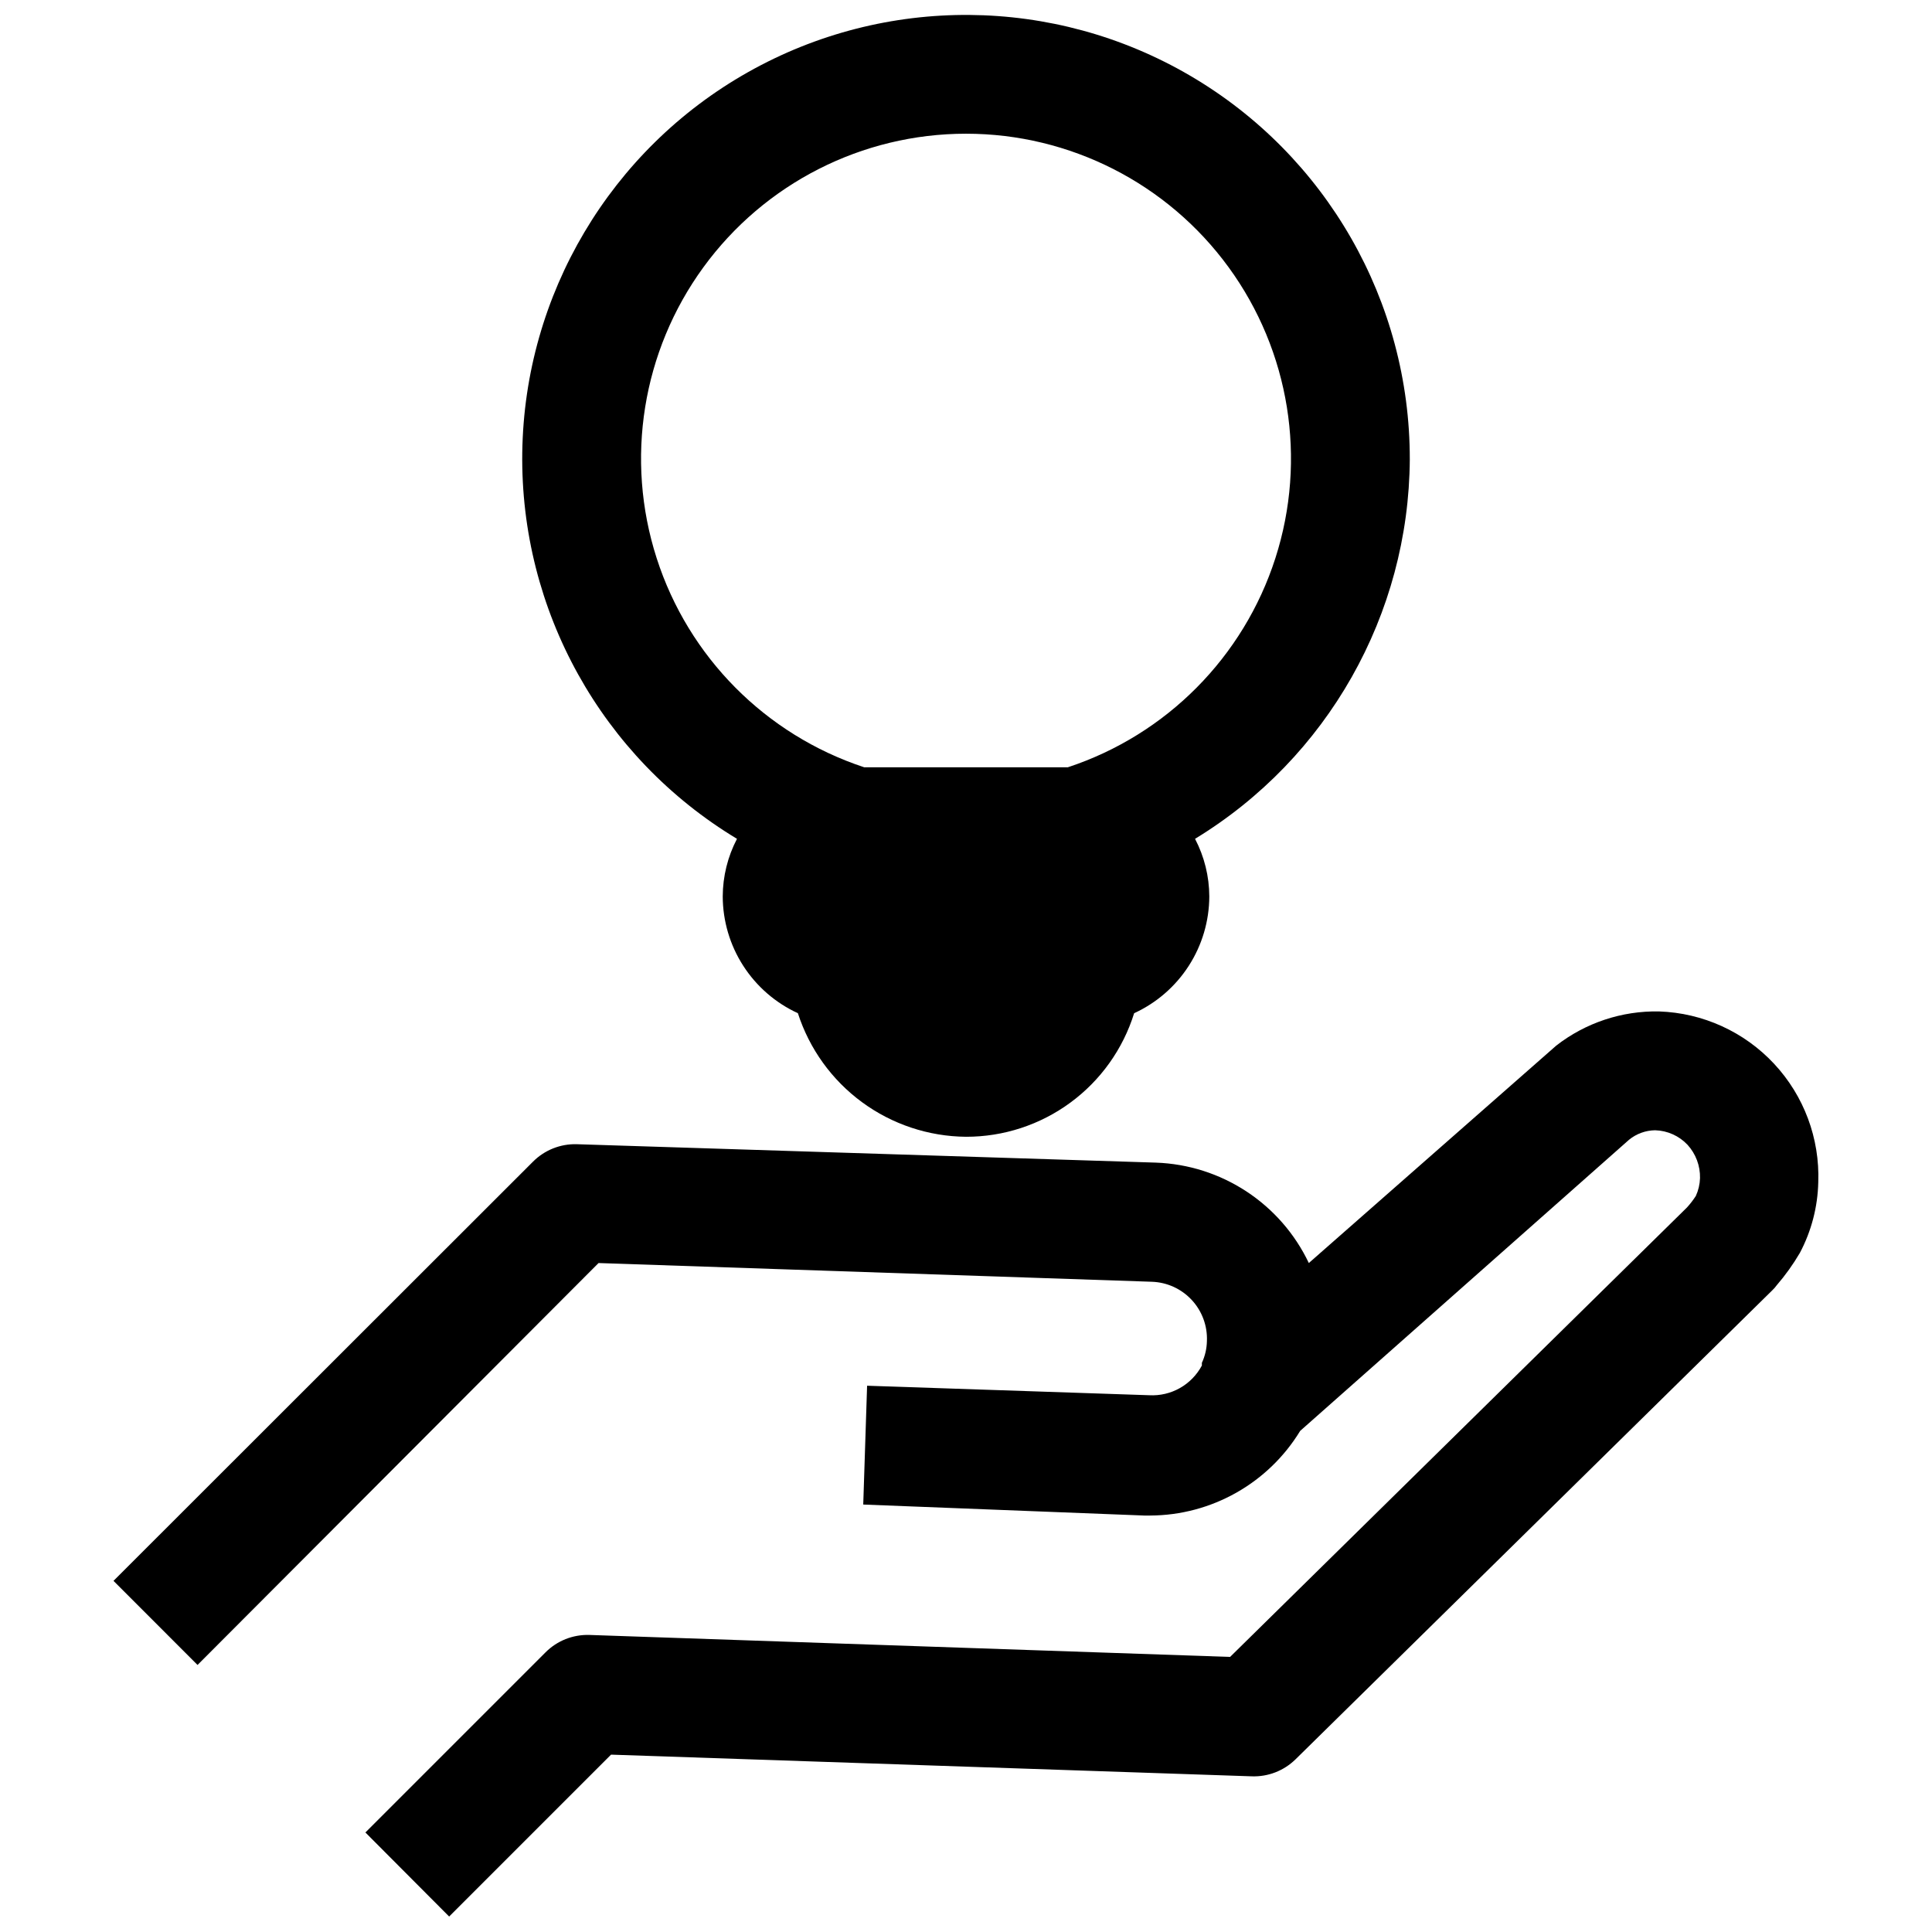
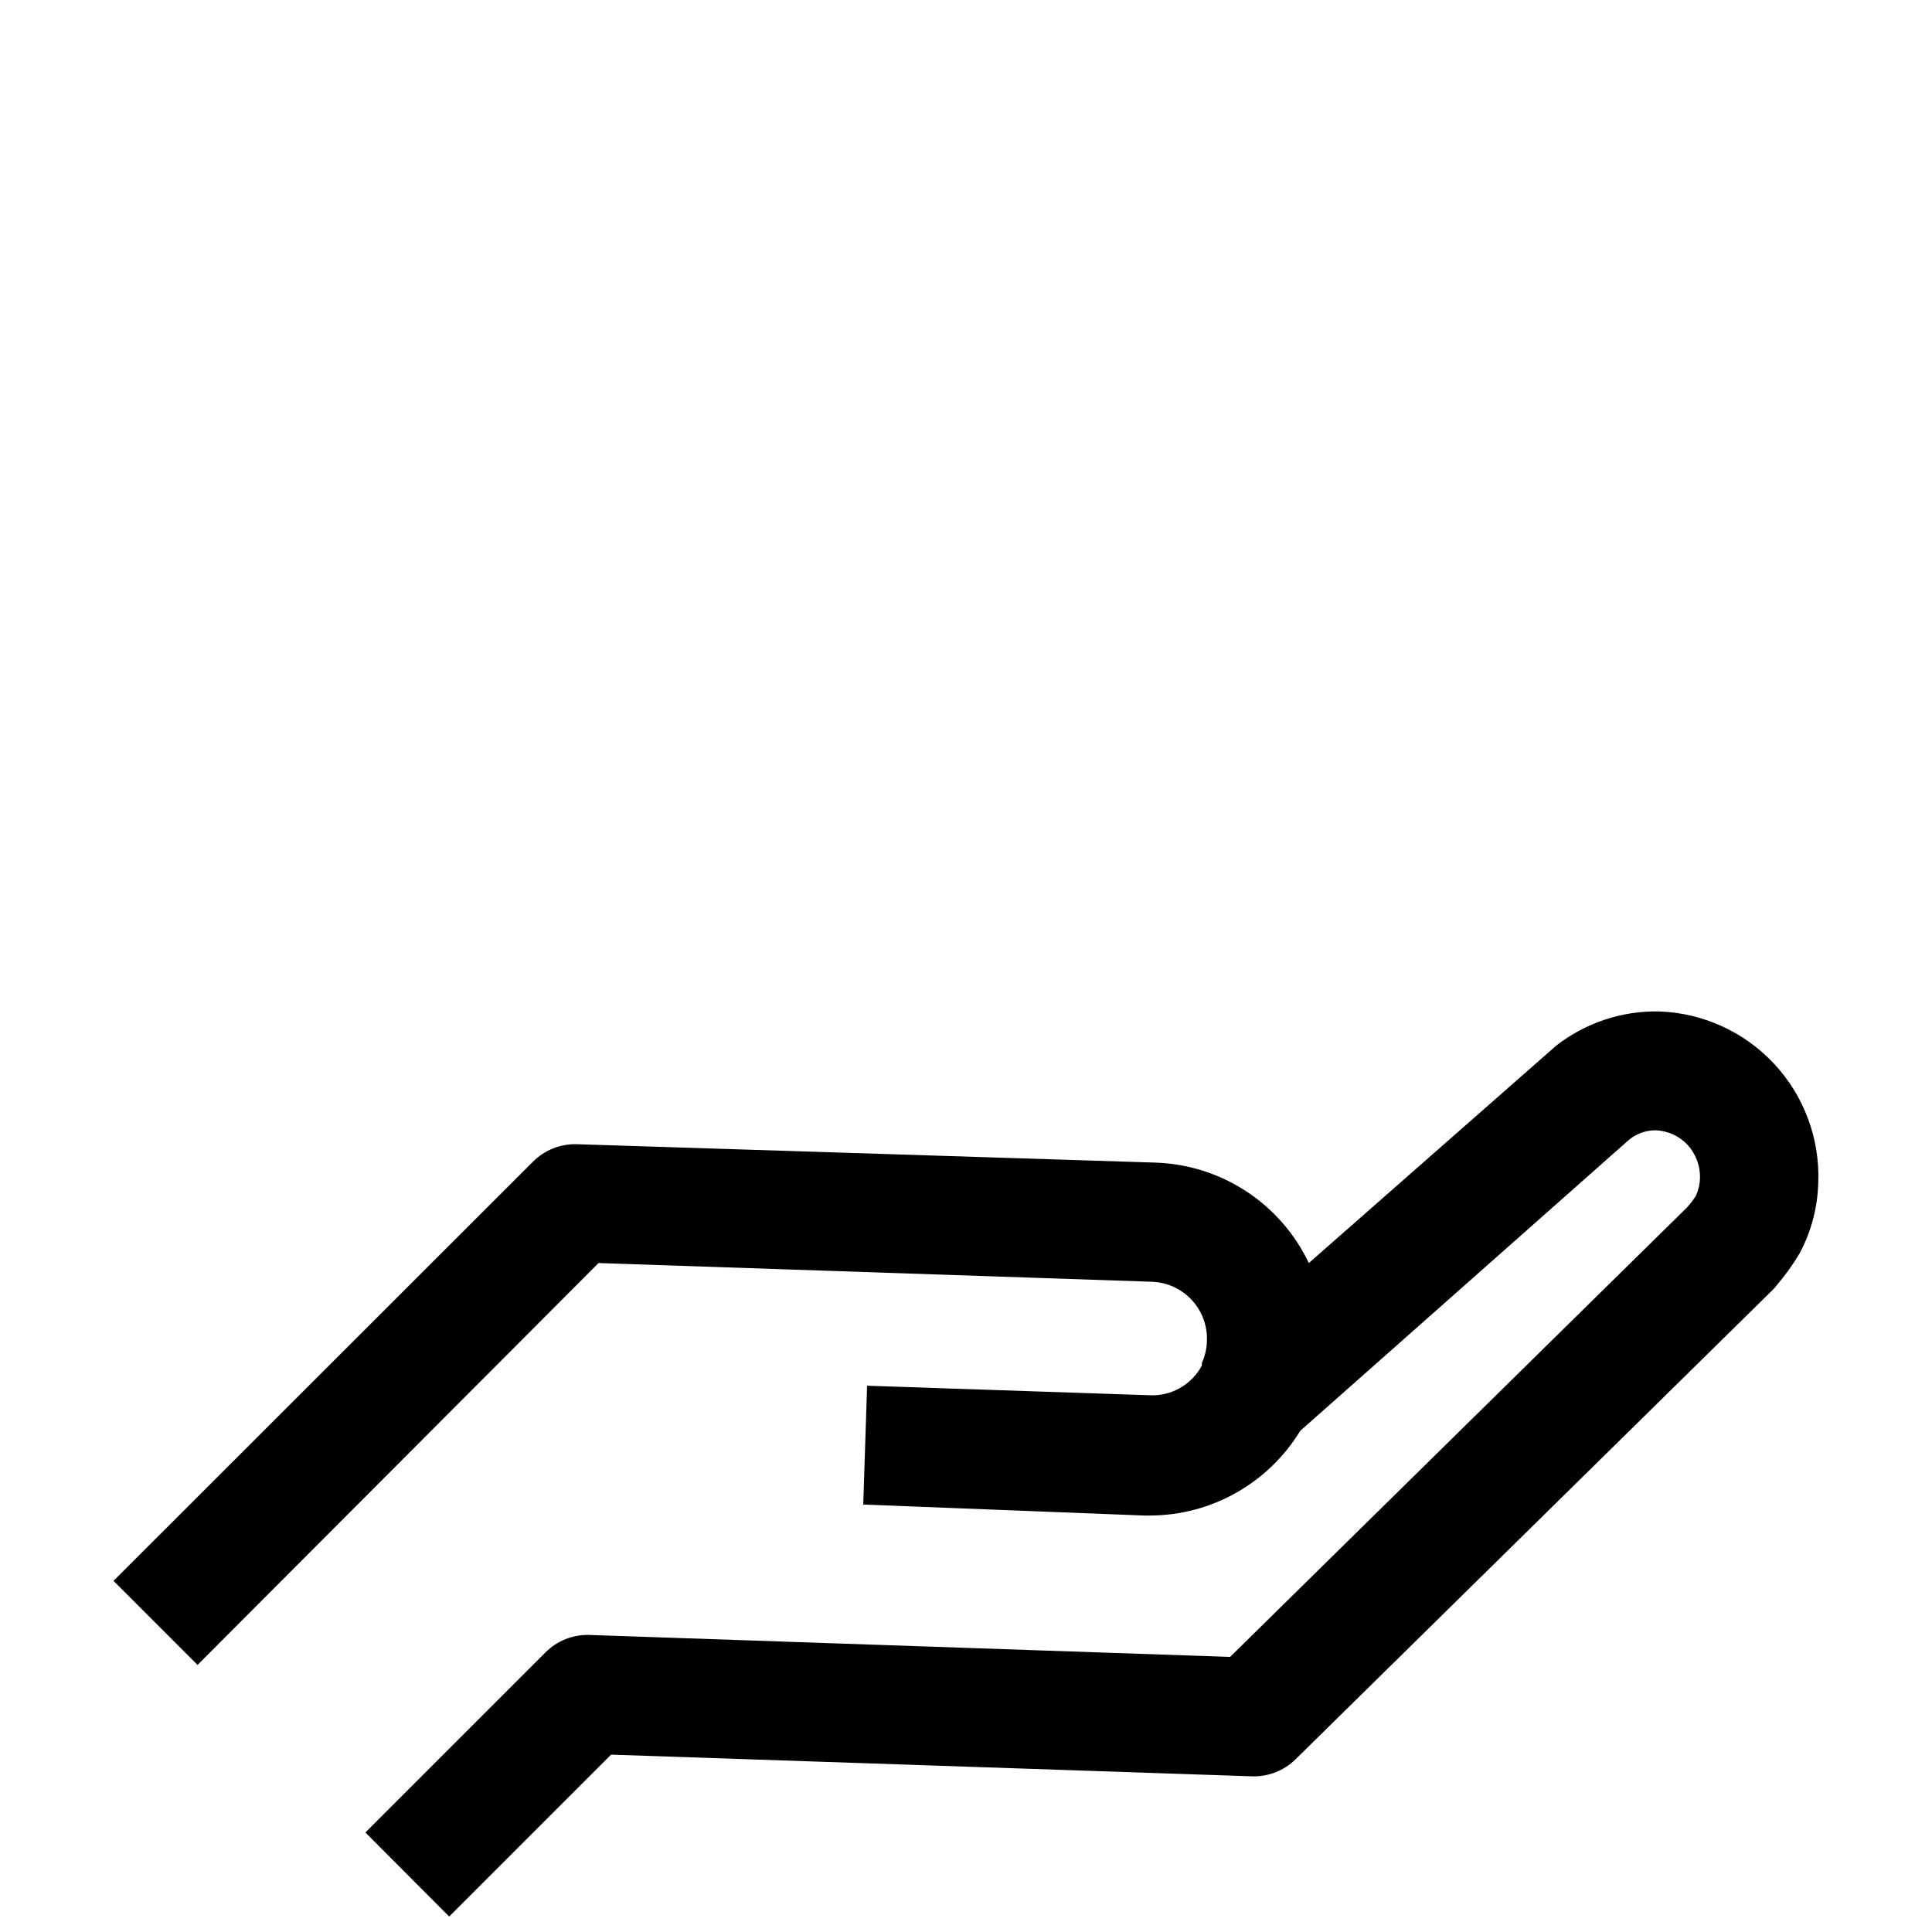
<svg xmlns="http://www.w3.org/2000/svg" width="800px" height="800px" version="1.1" viewBox="144 144 512 512">
  <defs>
    <clipPath id="b">
      <path d="m174 412h452v239.9h-452z" />
    </clipPath>
    <clipPath id="a">
      <path d="m282 148.09h236v297.91h-236z" />
    </clipPath>
  </defs>
  <g>
    <g clip-path="url(#b)">
      <path d="m196.35 585.23 106.27-106.51 146.66 4.961c4.023 0.141 7.824 1.883 10.559 4.84 2.734 2.957 4.176 6.879 4.004 10.902-0.043 1.988-0.496 3.945-1.336 5.746v0.711c-1.332 2.5-3.352 4.574-5.82 5.969-2.469 1.395-5.285 2.055-8.113 1.902l-74.785-2.519-1.023 31.488 74.469 2.914h1.574c16.25-0.066 31.301-8.559 39.754-22.438l87.145-77.145c1.957-1.602 4.398-2.488 6.926-2.519 3.258 0.094 6.348 1.484 8.582 3.856 2.191 2.406 3.375 5.562 3.305 8.816-0.051 1.633-0.422 3.238-1.102 4.727-0.699 1.086-1.488 2.113-2.363 3.07l-121.07 119.1-169.8-5.824c-4.359-0.133-8.578 1.547-11.648 4.644l-47.703 47.703 22.195 22.277 42.902-42.902 169.8 5.746c4.309 0.152 8.492-1.469 11.574-4.484l126.43-124.38h-0.004c0.41-0.383 0.777-0.805 1.102-1.262 2.305-2.668 4.359-5.539 6.141-8.578 3.066-5.781 4.738-12.195 4.883-18.734 0.426-11.605-3.785-22.898-11.703-31.391-7.918-8.492-18.887-13.484-30.492-13.875-9.848-0.191-19.465 3.004-27.238 9.051l-65.574 57.625c-3.672-7.723-9.395-14.289-16.543-18.98-7.148-4.691-15.449-7.332-23.996-7.629l-153.43-4.879c-4.359-0.133-8.578 1.551-11.652 4.644l-111.15 111.07z" />
    </g>
    <g clip-path="url(#a)">
-       <path d="m517.61 265.7c0.047-41.836-22.129-80.543-58.242-101.66-36.113-21.117-80.727-21.461-117.16-0.902s-59.203 58.922-59.801 100.75 21.07 80.828 56.902 102.41c-2.465 4.715-3.758 9.953-3.777 15.273 0.02 6.519 1.906 12.898 5.438 18.379 3.527 5.481 8.551 9.84 14.477 12.559 3.047 9.449 8.988 17.695 16.984 23.574 8 5.879 17.648 9.09 27.574 9.172 9.949 0.016 19.641-3.156 27.656-9.051 8.02-5.891 13.941-14.195 16.898-23.695 5.926-2.719 10.949-7.078 14.477-12.559 3.531-5.481 5.418-11.859 5.438-18.379-0.016-5.32-1.312-10.559-3.777-15.273 35.133-21.398 56.668-59.469 56.914-100.6zm-90.605 81.633h-54.004c-26.129-8.629-46.566-29.227-54.984-55.426-8.422-26.199-3.816-54.844 12.395-77.082s42.074-35.391 69.594-35.391 53.379 13.152 69.59 35.391c16.211 22.238 20.82 50.883 12.398 77.082-8.422 26.199-28.855 46.797-54.988 55.426z" />
-     </g>
+       </g>
  </g>
</svg>